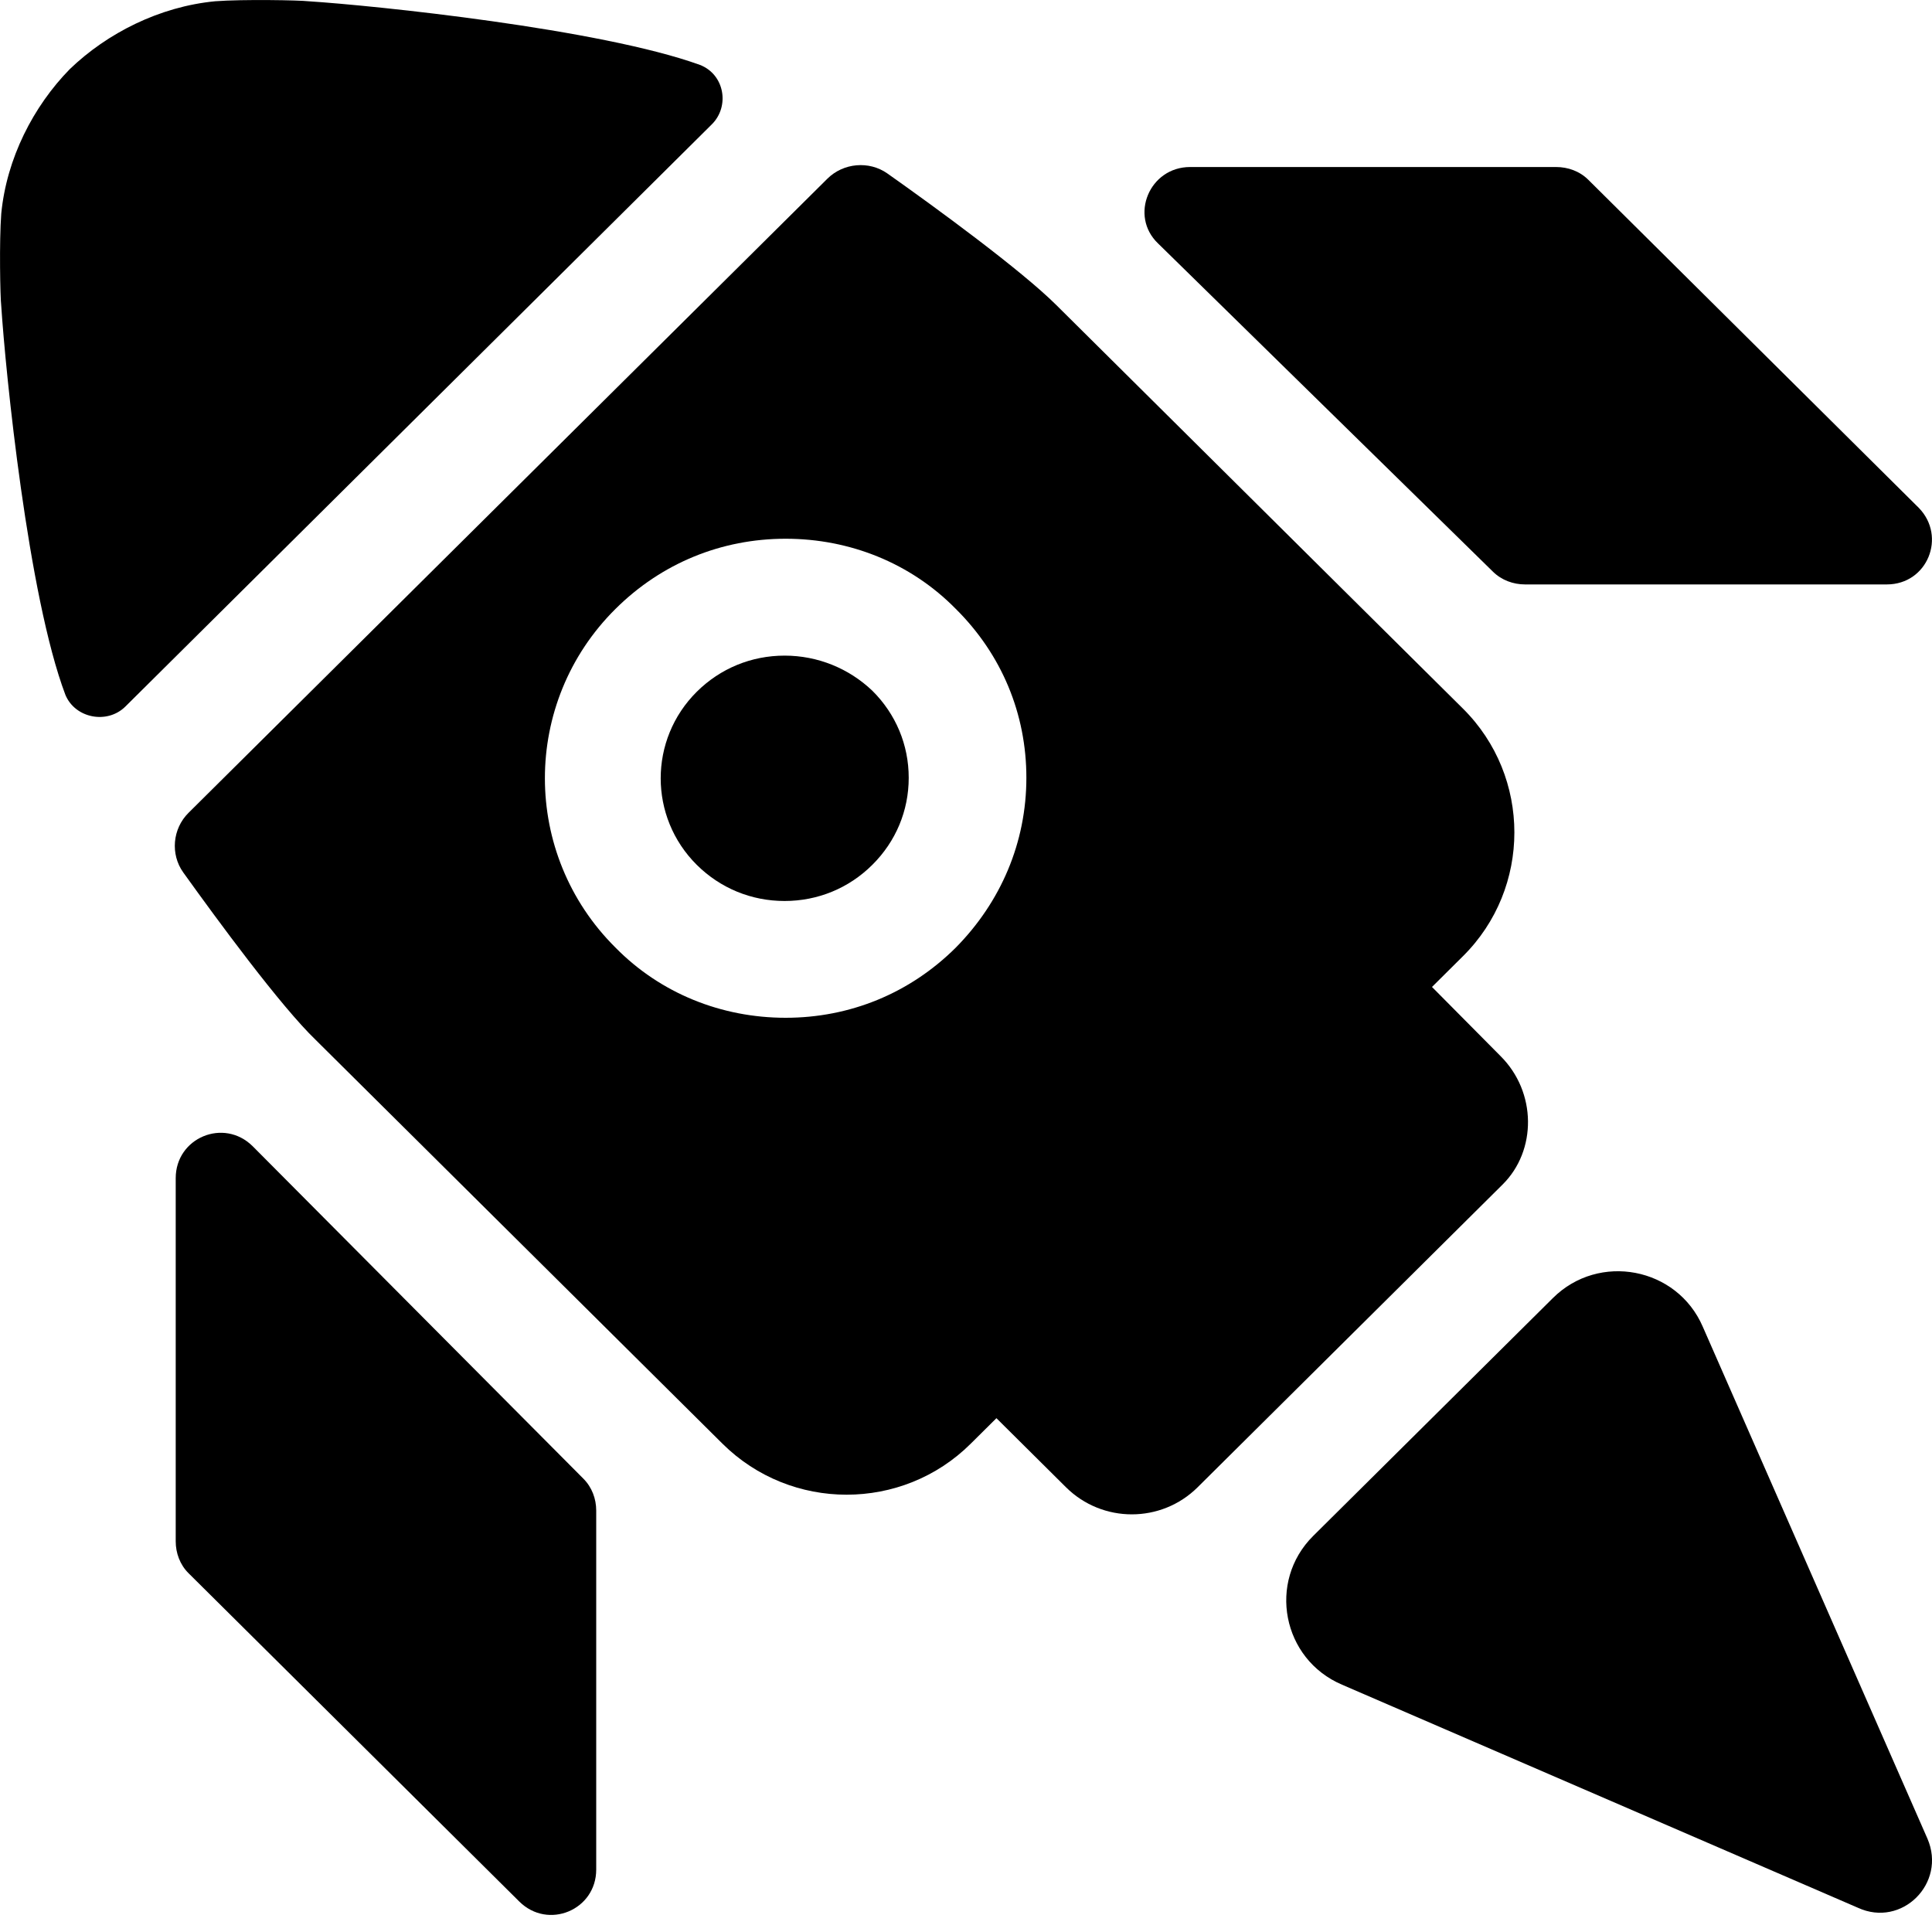
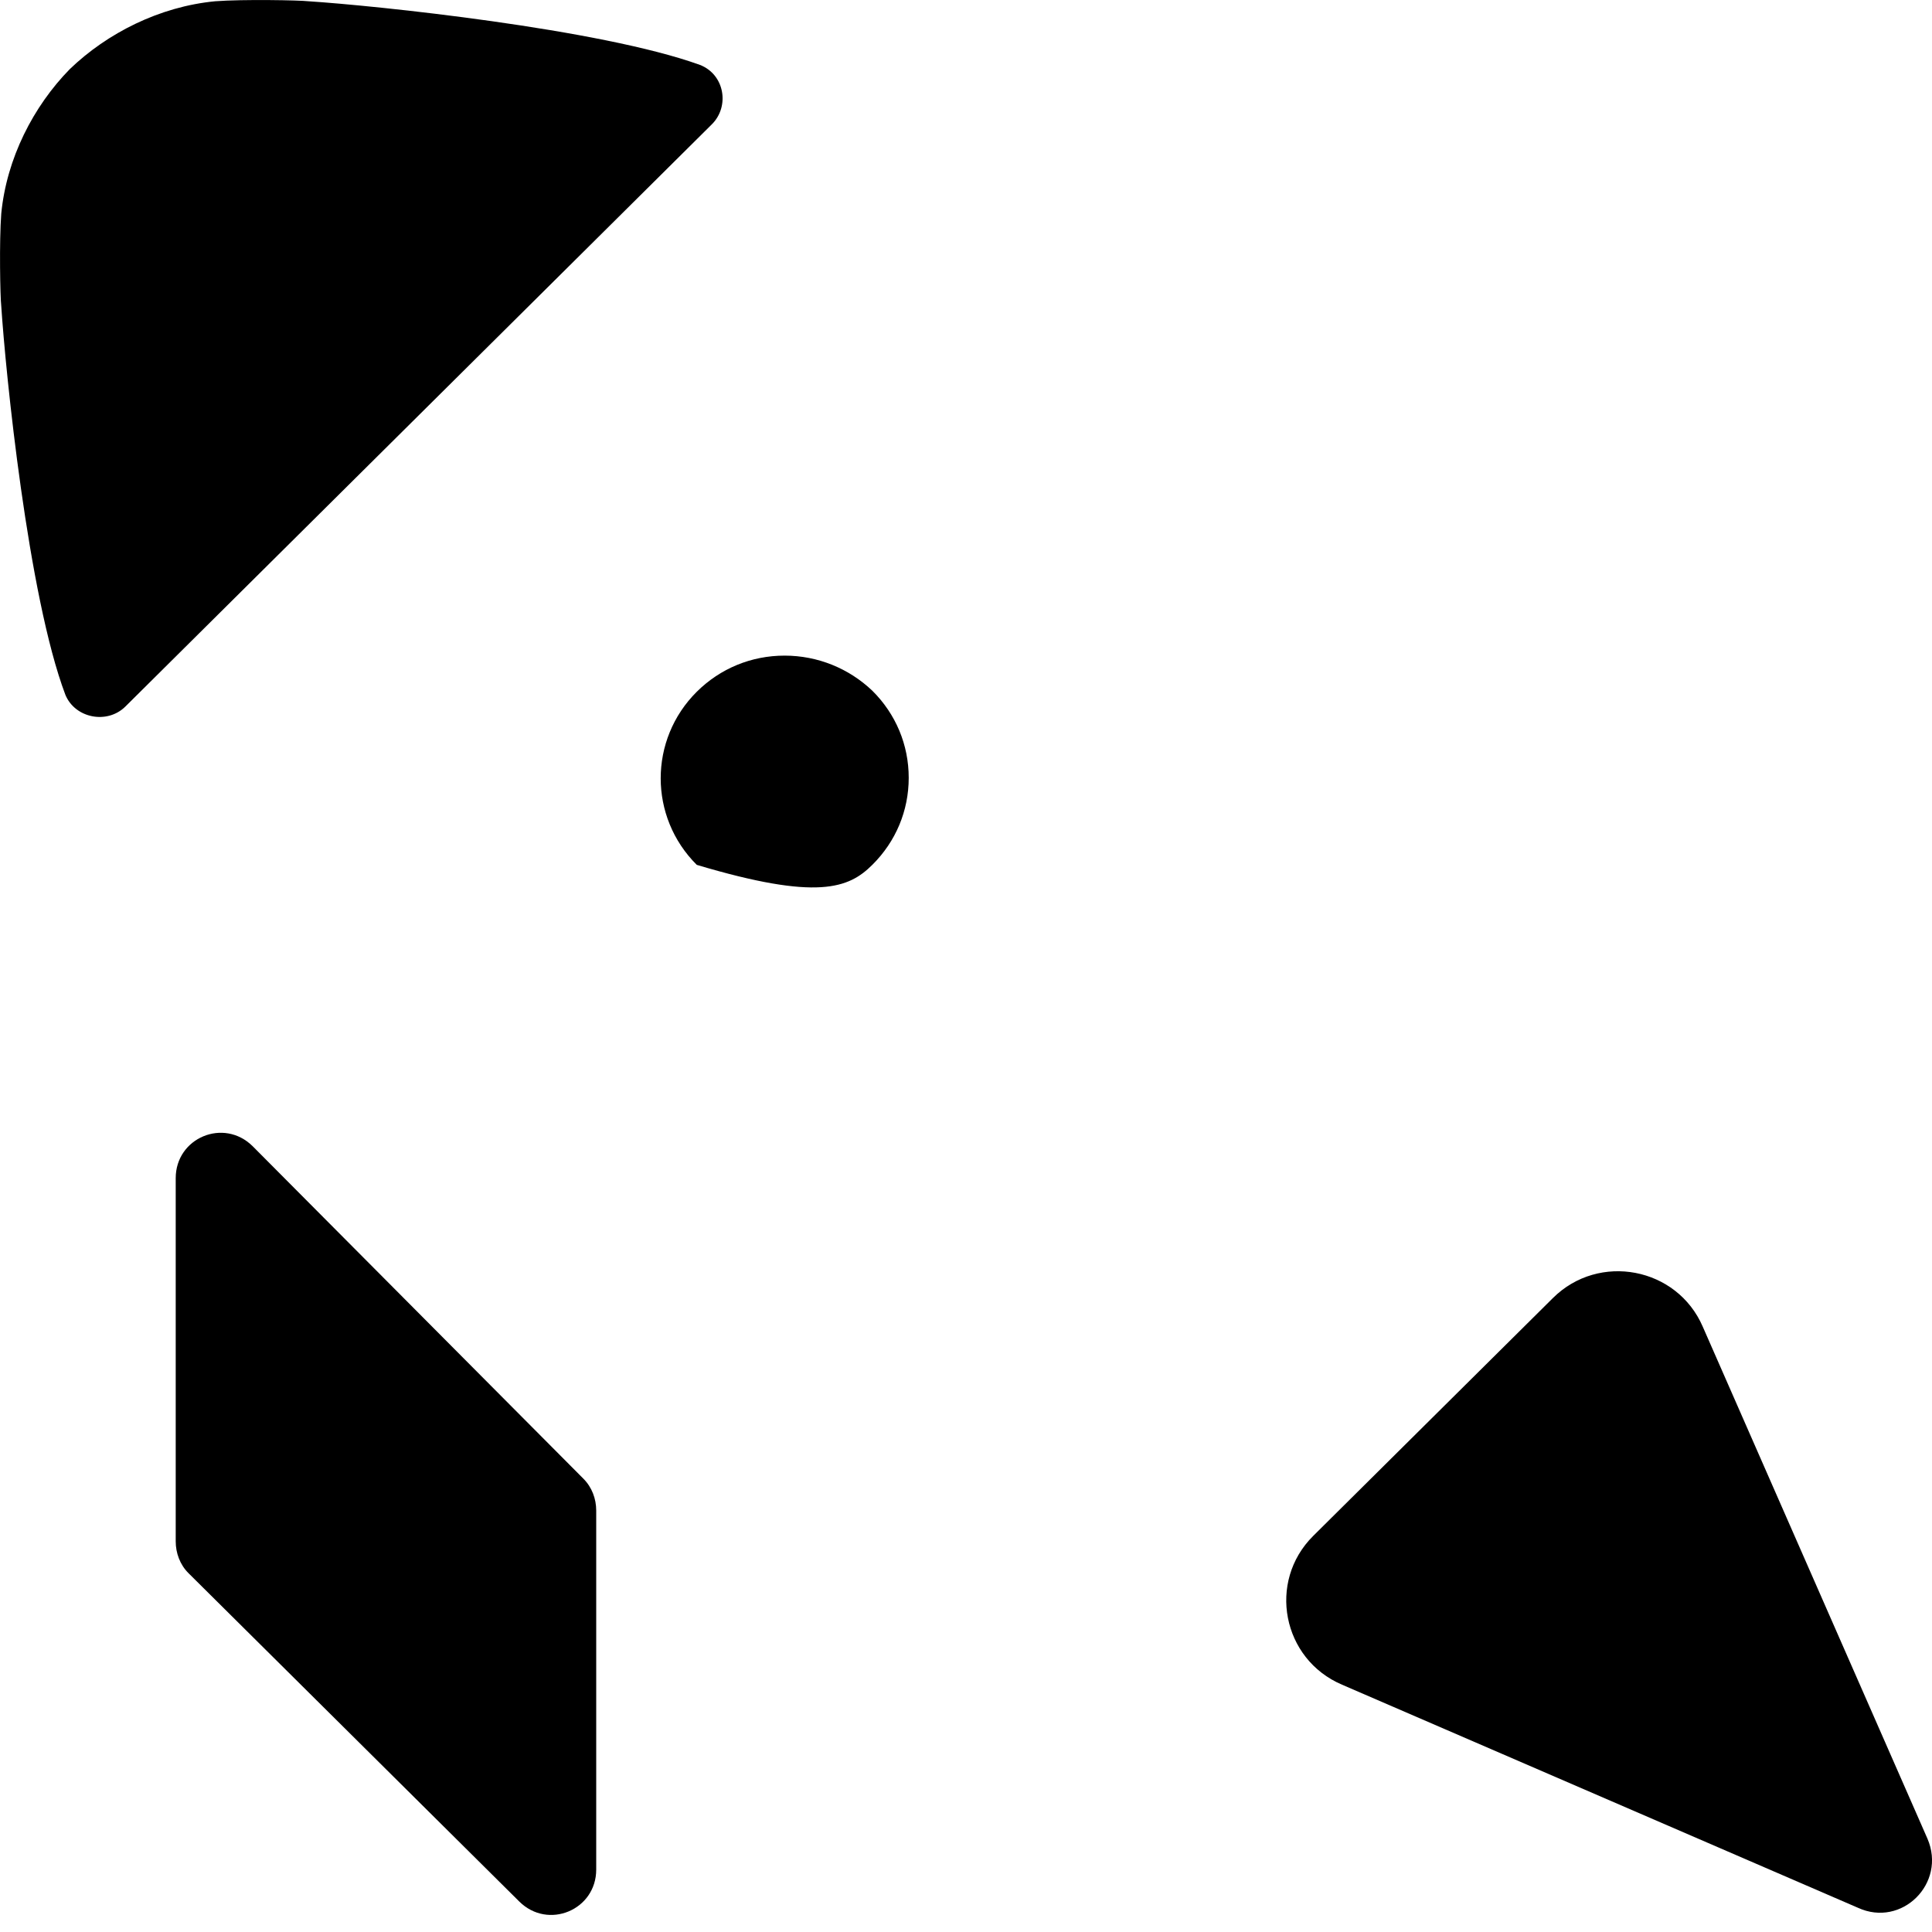
<svg xmlns="http://www.w3.org/2000/svg" viewBox="0 0 20 20" fill="none" width="1000" height="1000">
  <path d="M19.953 19.034L17.627 13.734C17.361 13.118 16.552 12.964 16.076 13.437L13.594 15.9C13.118 16.373 13.273 17.176 13.893 17.44L19.233 19.749C19.687 19.958 20.152 19.496 19.953 19.034Z" fill="black" />
  <path d="M6.039 15.307L2.616 11.866C2.317 11.569 1.819 11.778 1.819 12.196V15.956C1.819 16.077 1.863 16.198 1.952 16.286L5.375 19.684C5.674 19.981 6.172 19.772 6.172 19.354V15.637C6.172 15.516 6.128 15.396 6.039 15.307Z" fill="black" />
-   <path d="M15.455 5.918C15.544 6.006 15.666 6.05 15.787 6.05H19.532C19.953 6.05 20.152 5.555 19.864 5.258L16.441 1.86C16.352 1.772 16.231 1.729 16.109 1.729H12.32C11.899 1.729 11.689 2.234 11.988 2.52L15.455 5.918Z" fill="black" />
  <path d="M1.298 7.314C1.109 7.501 0.777 7.435 0.677 7.193C0.29 6.17 0.057 3.85 0.013 3.168C0.002 3.08 -0.009 2.498 0.013 2.212C0.068 1.64 0.345 1.101 0.722 0.716C1.109 0.343 1.652 0.068 2.228 0.013C2.516 -0.009 3.103 0.002 3.192 0.013C3.879 0.057 6.216 0.299 7.246 0.672C7.501 0.771 7.557 1.101 7.368 1.288L1.298 7.314Z" fill="black" />
-   <path d="M8.122 6.787C7.778 6.787 7.457 6.919 7.213 7.161C6.715 7.656 6.715 8.458 7.213 8.953C7.457 9.195 7.778 9.327 8.122 9.327C8.465 9.327 8.787 9.195 9.03 8.953C9.274 8.711 9.407 8.392 9.407 8.052C9.407 7.711 9.274 7.392 9.03 7.15C8.787 6.919 8.465 6.787 8.122 6.787Z" fill="black" />
-   <path d="M15.533 10.932L14.824 10.217L15.145 9.898C15.854 9.195 15.854 8.04 15.145 7.336L13.904 6.105L10.935 3.158C10.57 2.795 9.684 2.147 9.185 1.795C8.997 1.663 8.731 1.685 8.565 1.85L1.952 8.414C1.785 8.579 1.763 8.843 1.896 9.03C2.251 9.525 2.904 10.415 3.27 10.767L6.239 13.714L7.479 14.945C7.834 15.297 8.299 15.473 8.764 15.473C9.23 15.473 9.695 15.297 10.049 14.945L10.315 14.681L11.035 15.396C11.412 15.77 12.021 15.77 12.398 15.396L15.555 12.262C15.909 11.911 15.909 11.306 15.533 10.932ZM9.894 9.81C9.418 10.283 8.798 10.536 8.133 10.536C7.468 10.536 6.837 10.283 6.372 9.81C5.397 8.843 5.397 7.27 6.372 6.303C6.848 5.83 7.468 5.577 8.133 5.577C8.798 5.577 9.429 5.83 9.894 6.303C10.371 6.776 10.625 7.391 10.625 8.051C10.625 8.722 10.36 9.338 9.894 9.81Z" fill="black" />
+   <path d="M8.122 6.787C7.778 6.787 7.457 6.919 7.213 7.161C6.715 7.656 6.715 8.458 7.213 8.953C8.465 9.327 8.787 9.195 9.03 8.953C9.274 8.711 9.407 8.392 9.407 8.052C9.407 7.711 9.274 7.392 9.03 7.15C8.787 6.919 8.465 6.787 8.122 6.787Z" fill="black" />
</svg>